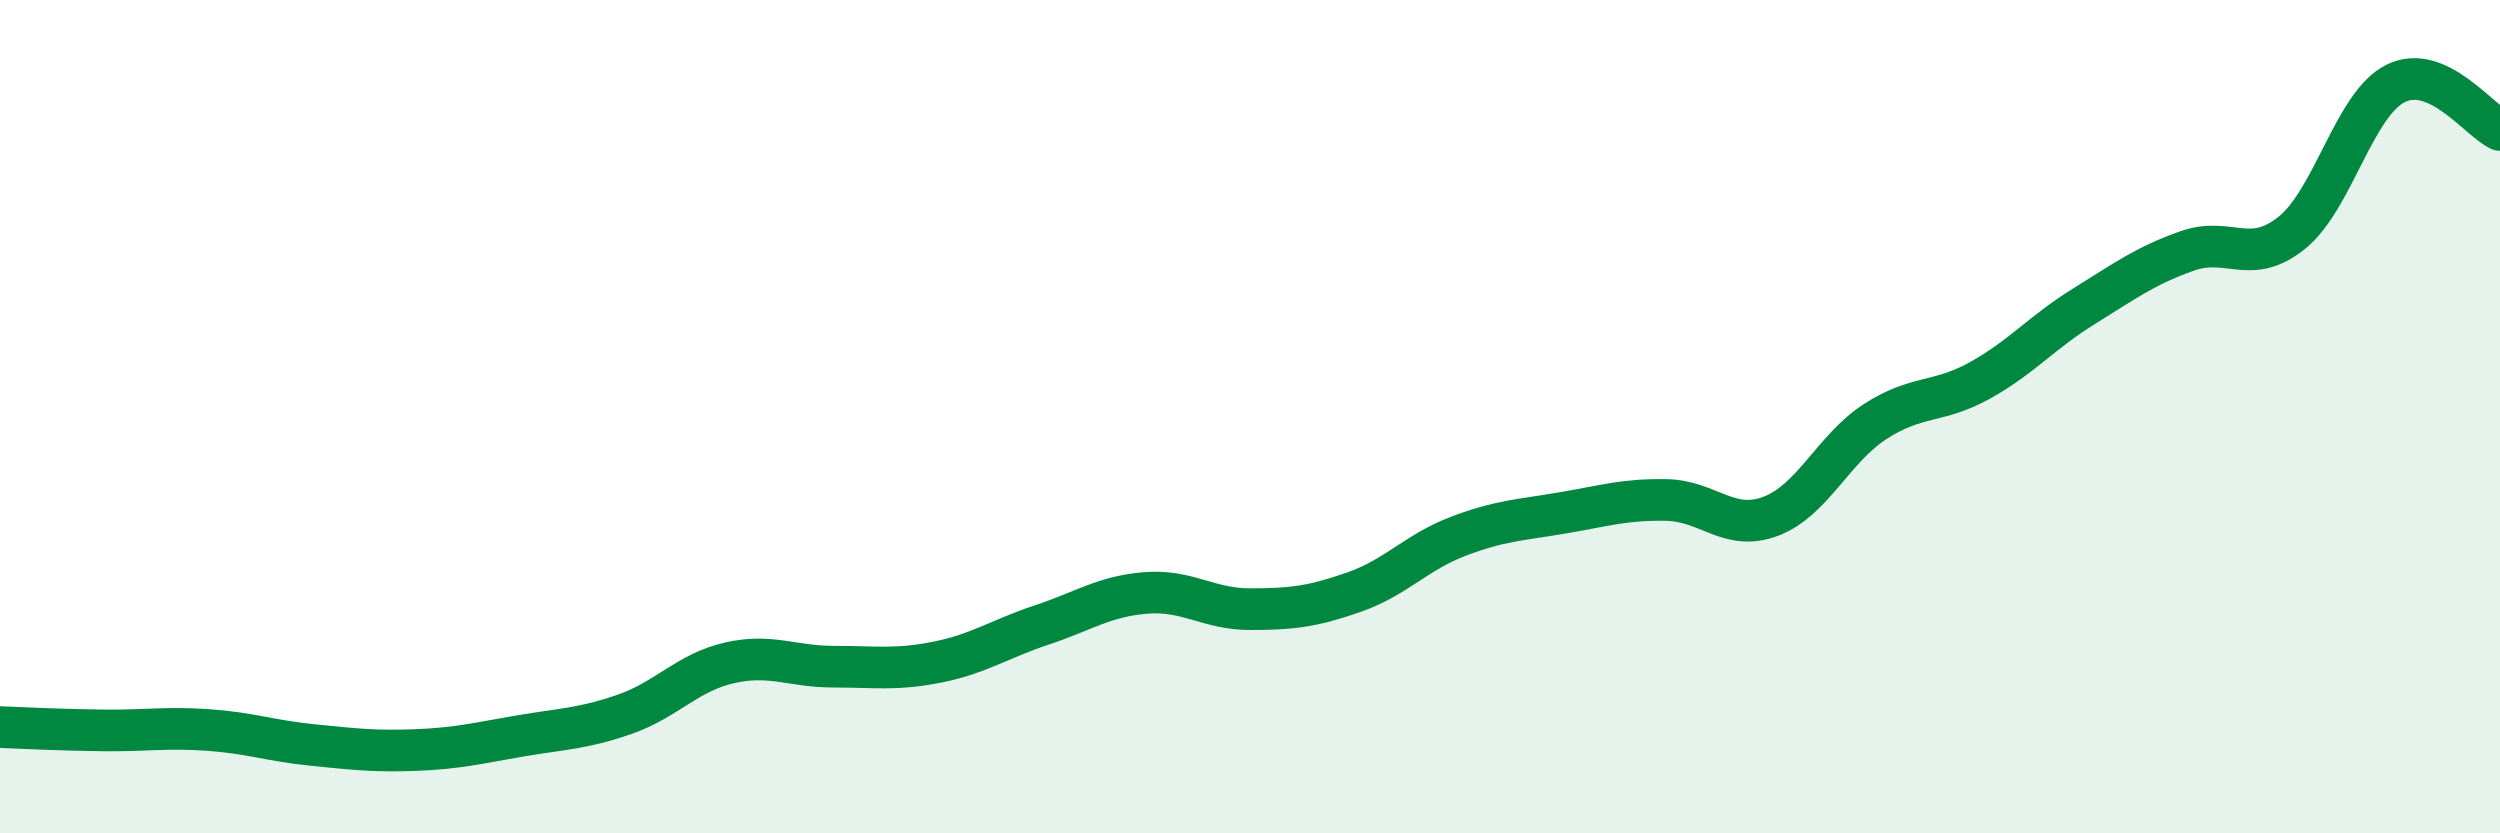
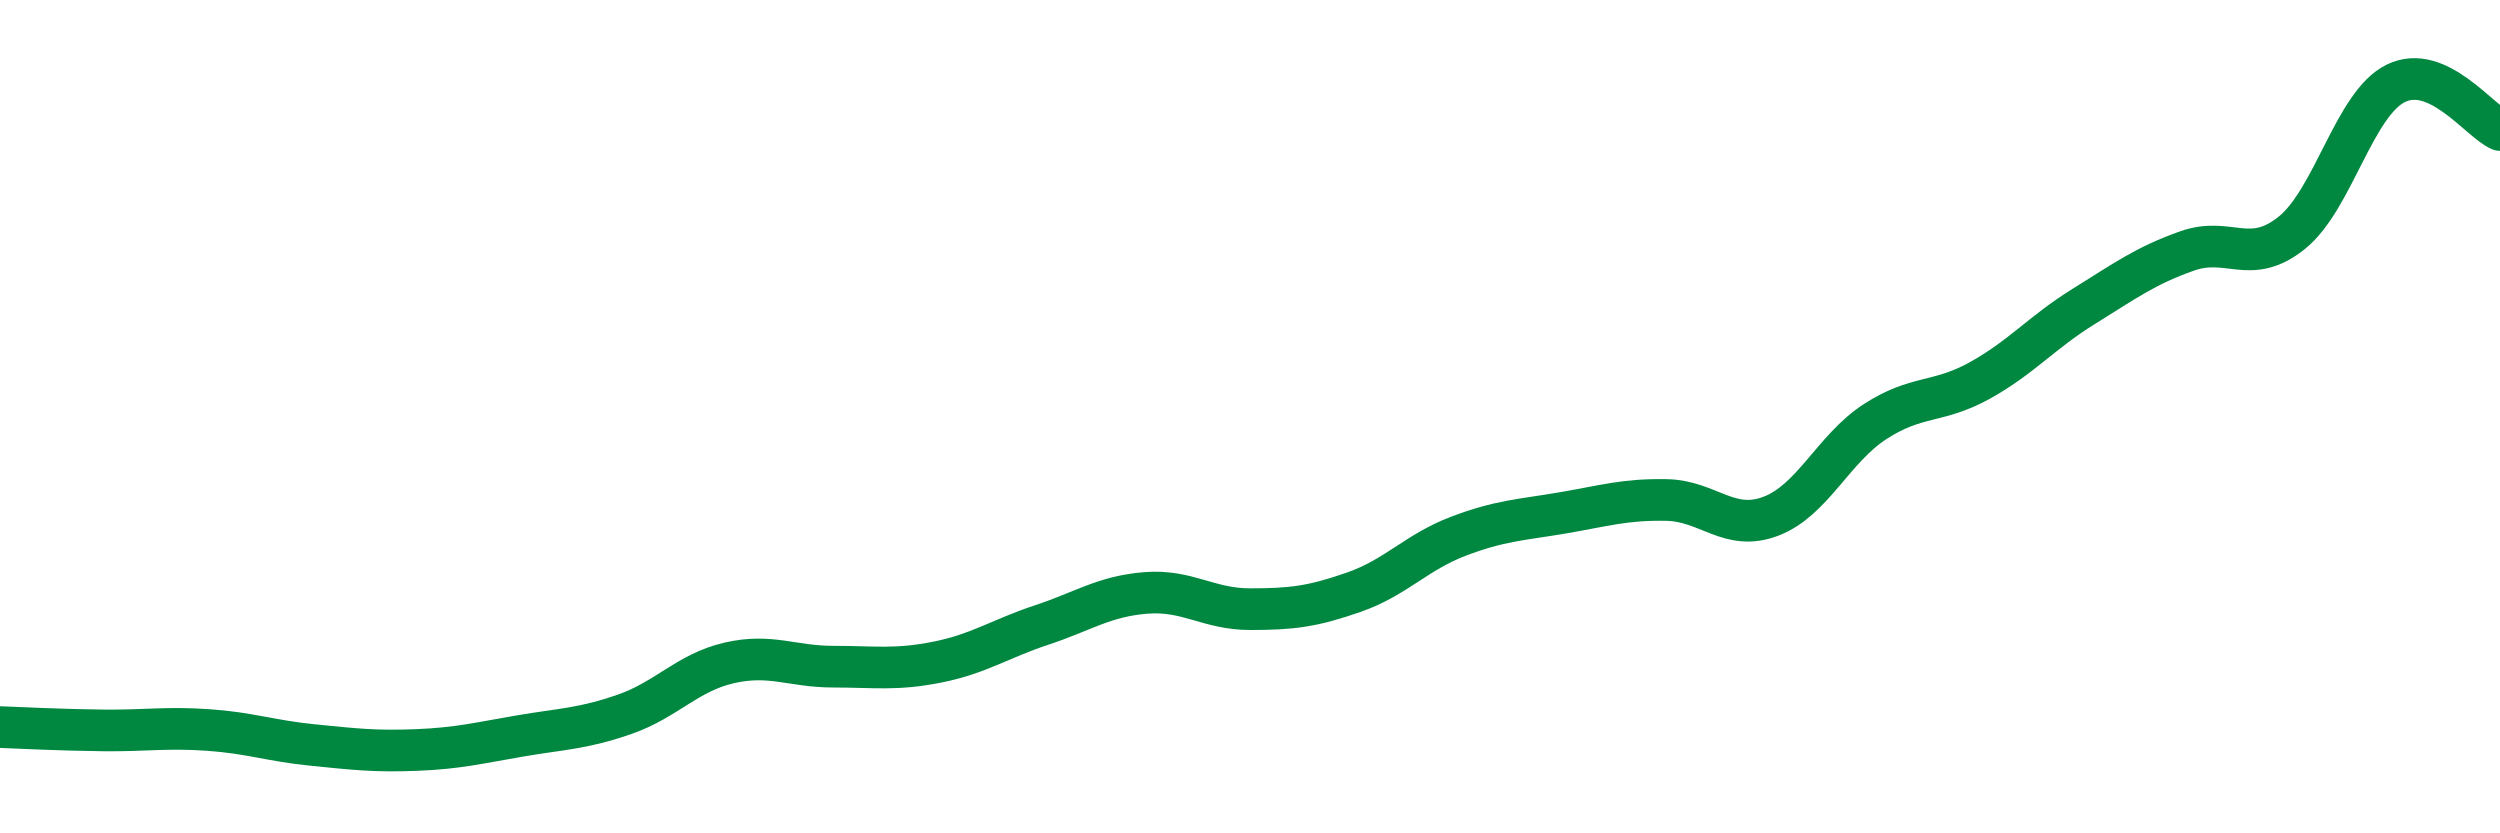
<svg xmlns="http://www.w3.org/2000/svg" width="60" height="20" viewBox="0 0 60 20">
-   <path d="M 0,17.45 C 0.5,17.47 1.5,17.52 2.5,17.53 C 3.5,17.54 4,17.45 5,17.52 C 6,17.59 6.5,17.78 7.5,17.88 C 8.5,17.98 9,18.04 10,18 C 11,17.96 11.5,17.83 12.5,17.66 C 13.5,17.49 14,17.49 15,17.14 C 16,16.79 16.5,16.14 17.5,15.91 C 18.5,15.68 19,16 20,16 C 21,16 21.5,16.09 22.5,15.89 C 23.5,15.69 24,15.33 25,15 C 26,14.67 26.5,14.31 27.5,14.23 C 28.5,14.15 29,14.62 30,14.62 C 31,14.62 31.5,14.56 32.5,14.21 C 33.5,13.86 34,13.25 35,12.87 C 36,12.49 36.5,12.48 37.5,12.31 C 38.5,12.14 39,11.98 40,12 C 41,12.02 41.5,12.77 42.5,12.39 C 43.5,12.01 44,10.77 45,10.12 C 46,9.47 46.5,9.69 47.5,9.14 C 48.5,8.59 49,7.98 50,7.36 C 51,6.74 51.5,6.37 52.5,6.02 C 53.5,5.67 54,6.39 55,5.59 C 56,4.79 56.5,2.49 57.5,2 C 58.5,1.51 59.5,2.9 60,3.12L60 20L0 20Z" fill="#008740" opacity="0.1" stroke-linecap="round" stroke-linejoin="round" />
  <path d="M 0,17.45 C 0.5,17.47 1.5,17.52 2.5,17.53 C 3.5,17.54 4,17.45 5,17.52 C 6,17.59 6.5,17.78 7.5,17.88 C 8.5,17.98 9,18.04 10,18 C 11,17.96 11.5,17.83 12.5,17.66 C 13.5,17.49 14,17.49 15,17.14 C 16,16.79 16.5,16.14 17.5,15.91 C 18.5,15.68 19,16 20,16 C 21,16 21.5,16.09 22.5,15.89 C 23.5,15.69 24,15.33 25,15 C 26,14.67 26.5,14.31 27.5,14.23 C 28.5,14.15 29,14.62 30,14.62 C 31,14.62 31.5,14.56 32.5,14.21 C 33.5,13.86 34,13.25 35,12.87 C 36,12.49 36.5,12.48 37.5,12.31 C 38.5,12.14 39,11.98 40,12 C 41,12.02 41.5,12.77 42.5,12.39 C 43.5,12.01 44,10.77 45,10.12 C 46,9.47 46.5,9.69 47.5,9.14 C 48.5,8.59 49,7.98 50,7.36 C 51,6.74 51.5,6.37 52.5,6.02 C 53.5,5.67 54,6.39 55,5.59 C 56,4.79 56.5,2.49 57.5,2 C 58.5,1.51 59.5,2.9 60,3.12" stroke="#008740" stroke-width="1" fill="none" stroke-linecap="round" stroke-linejoin="round" />
</svg>